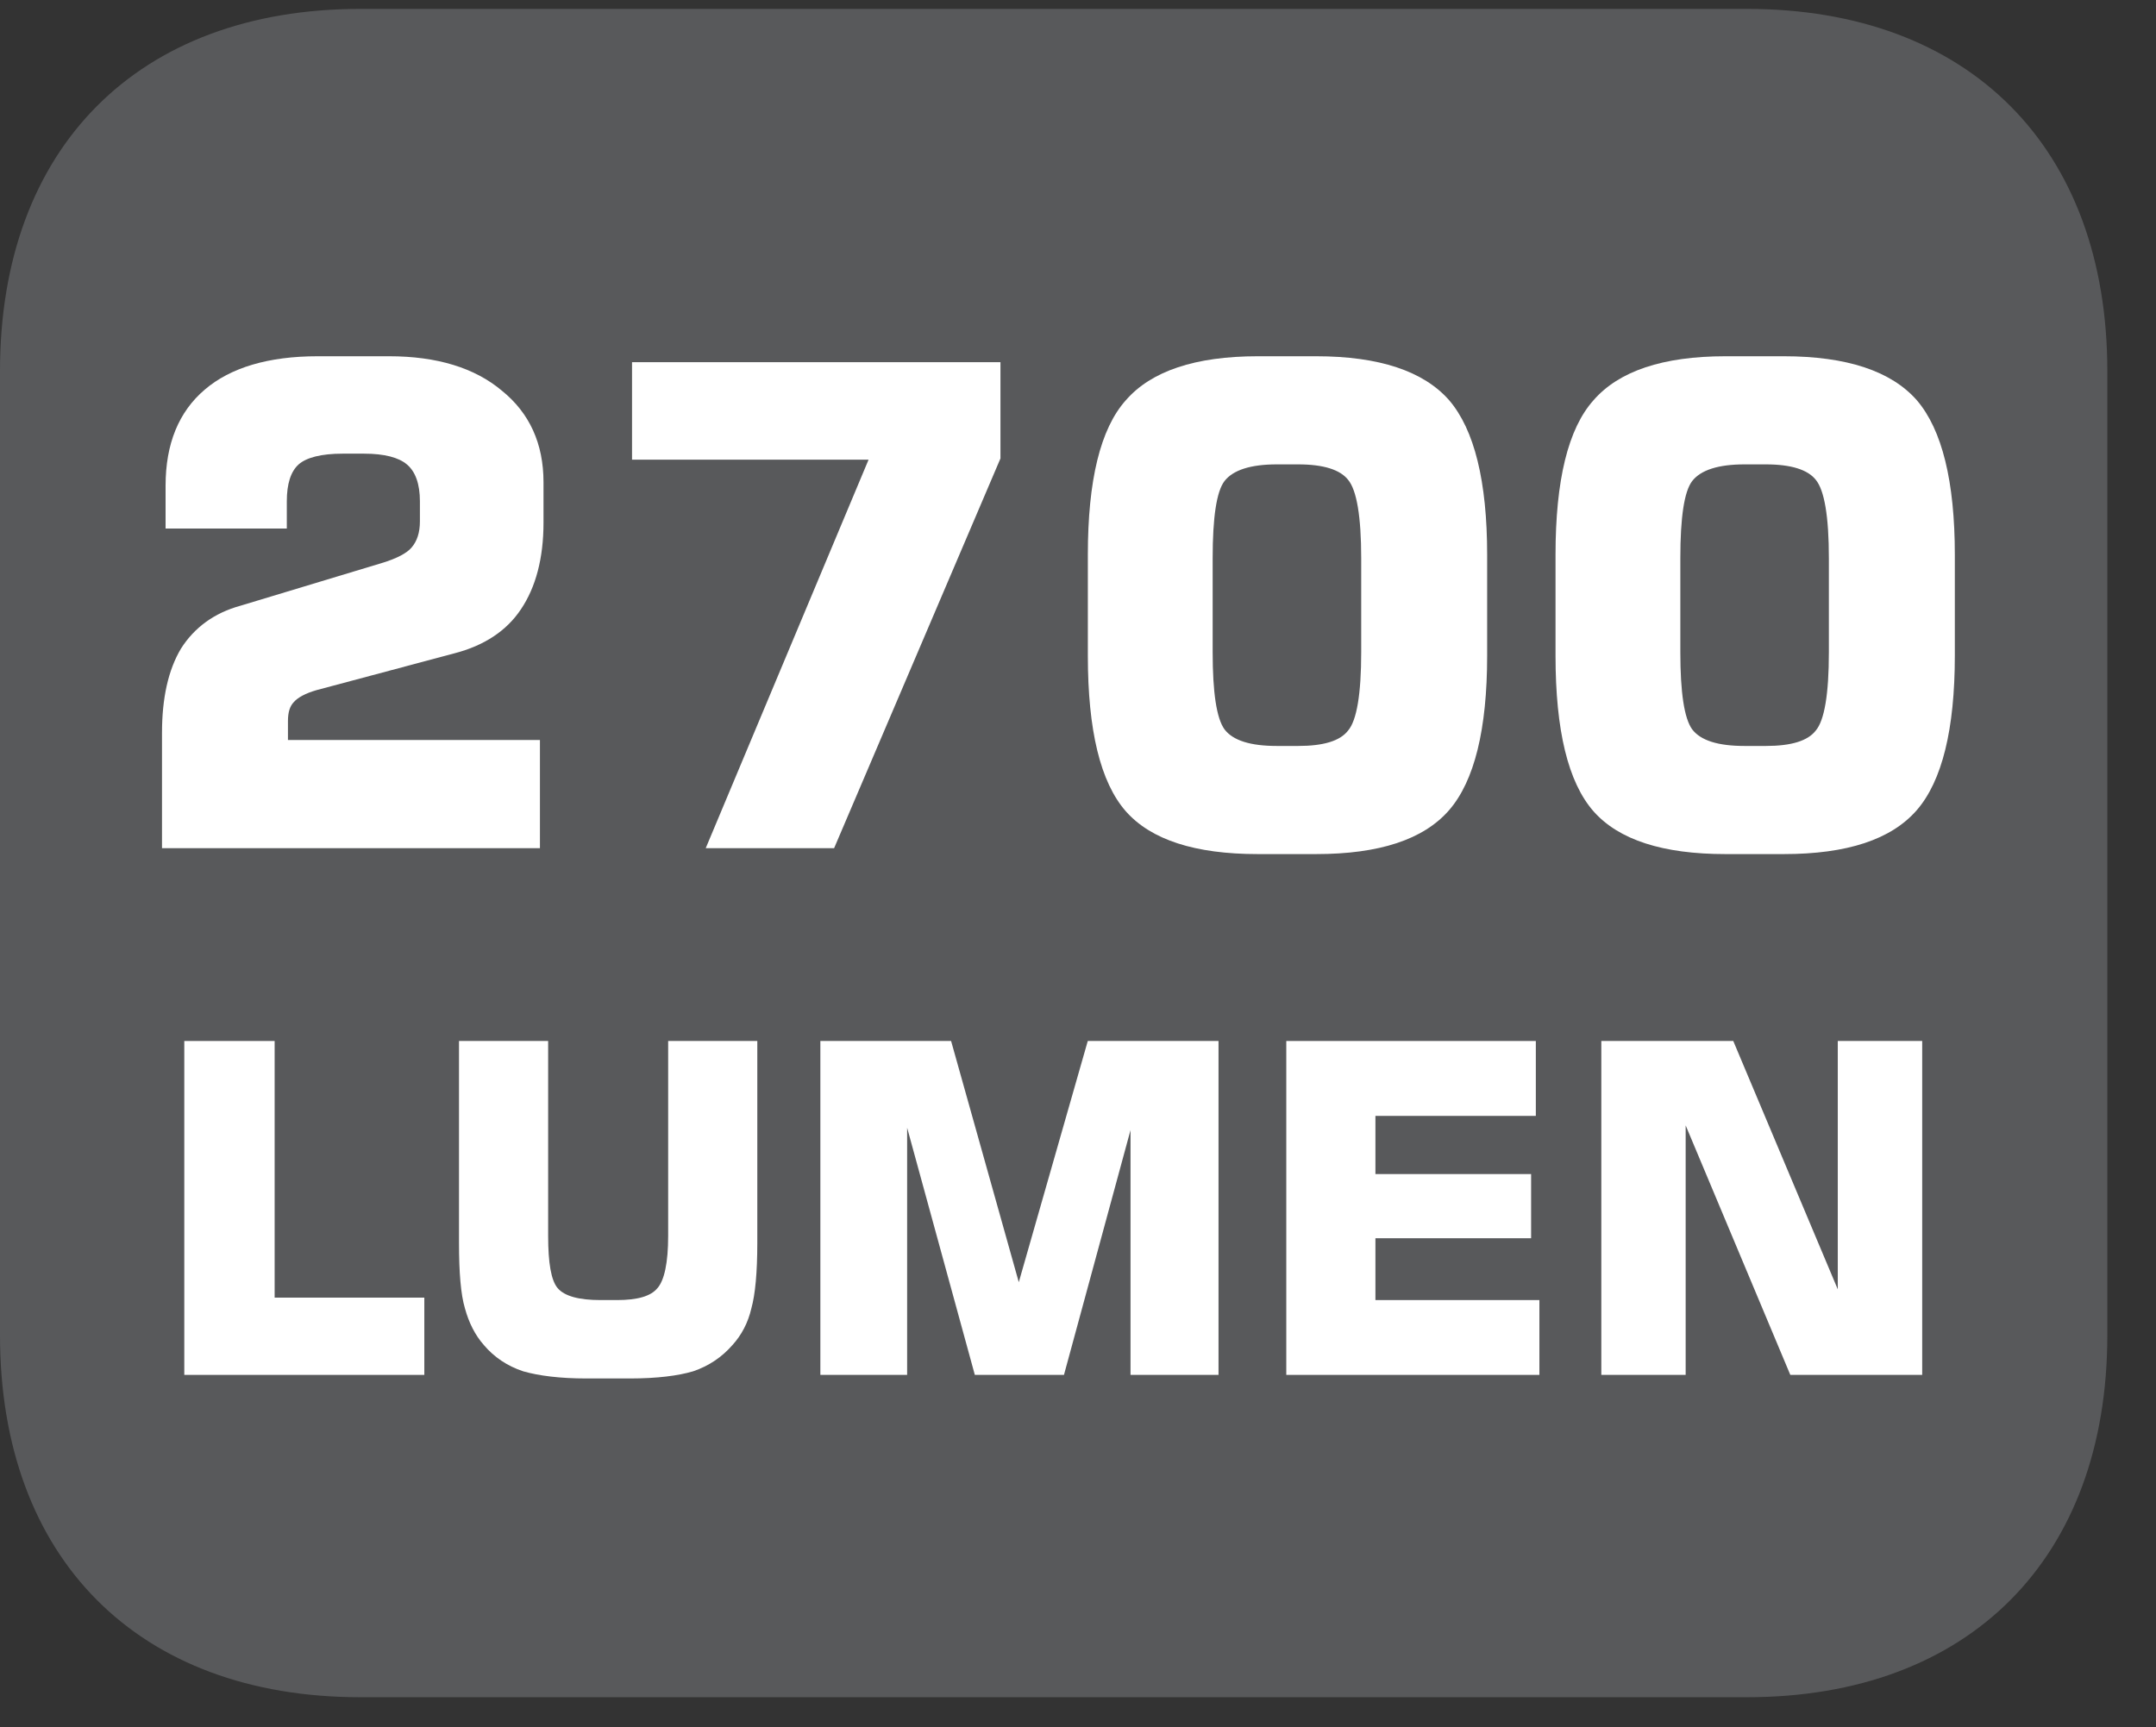
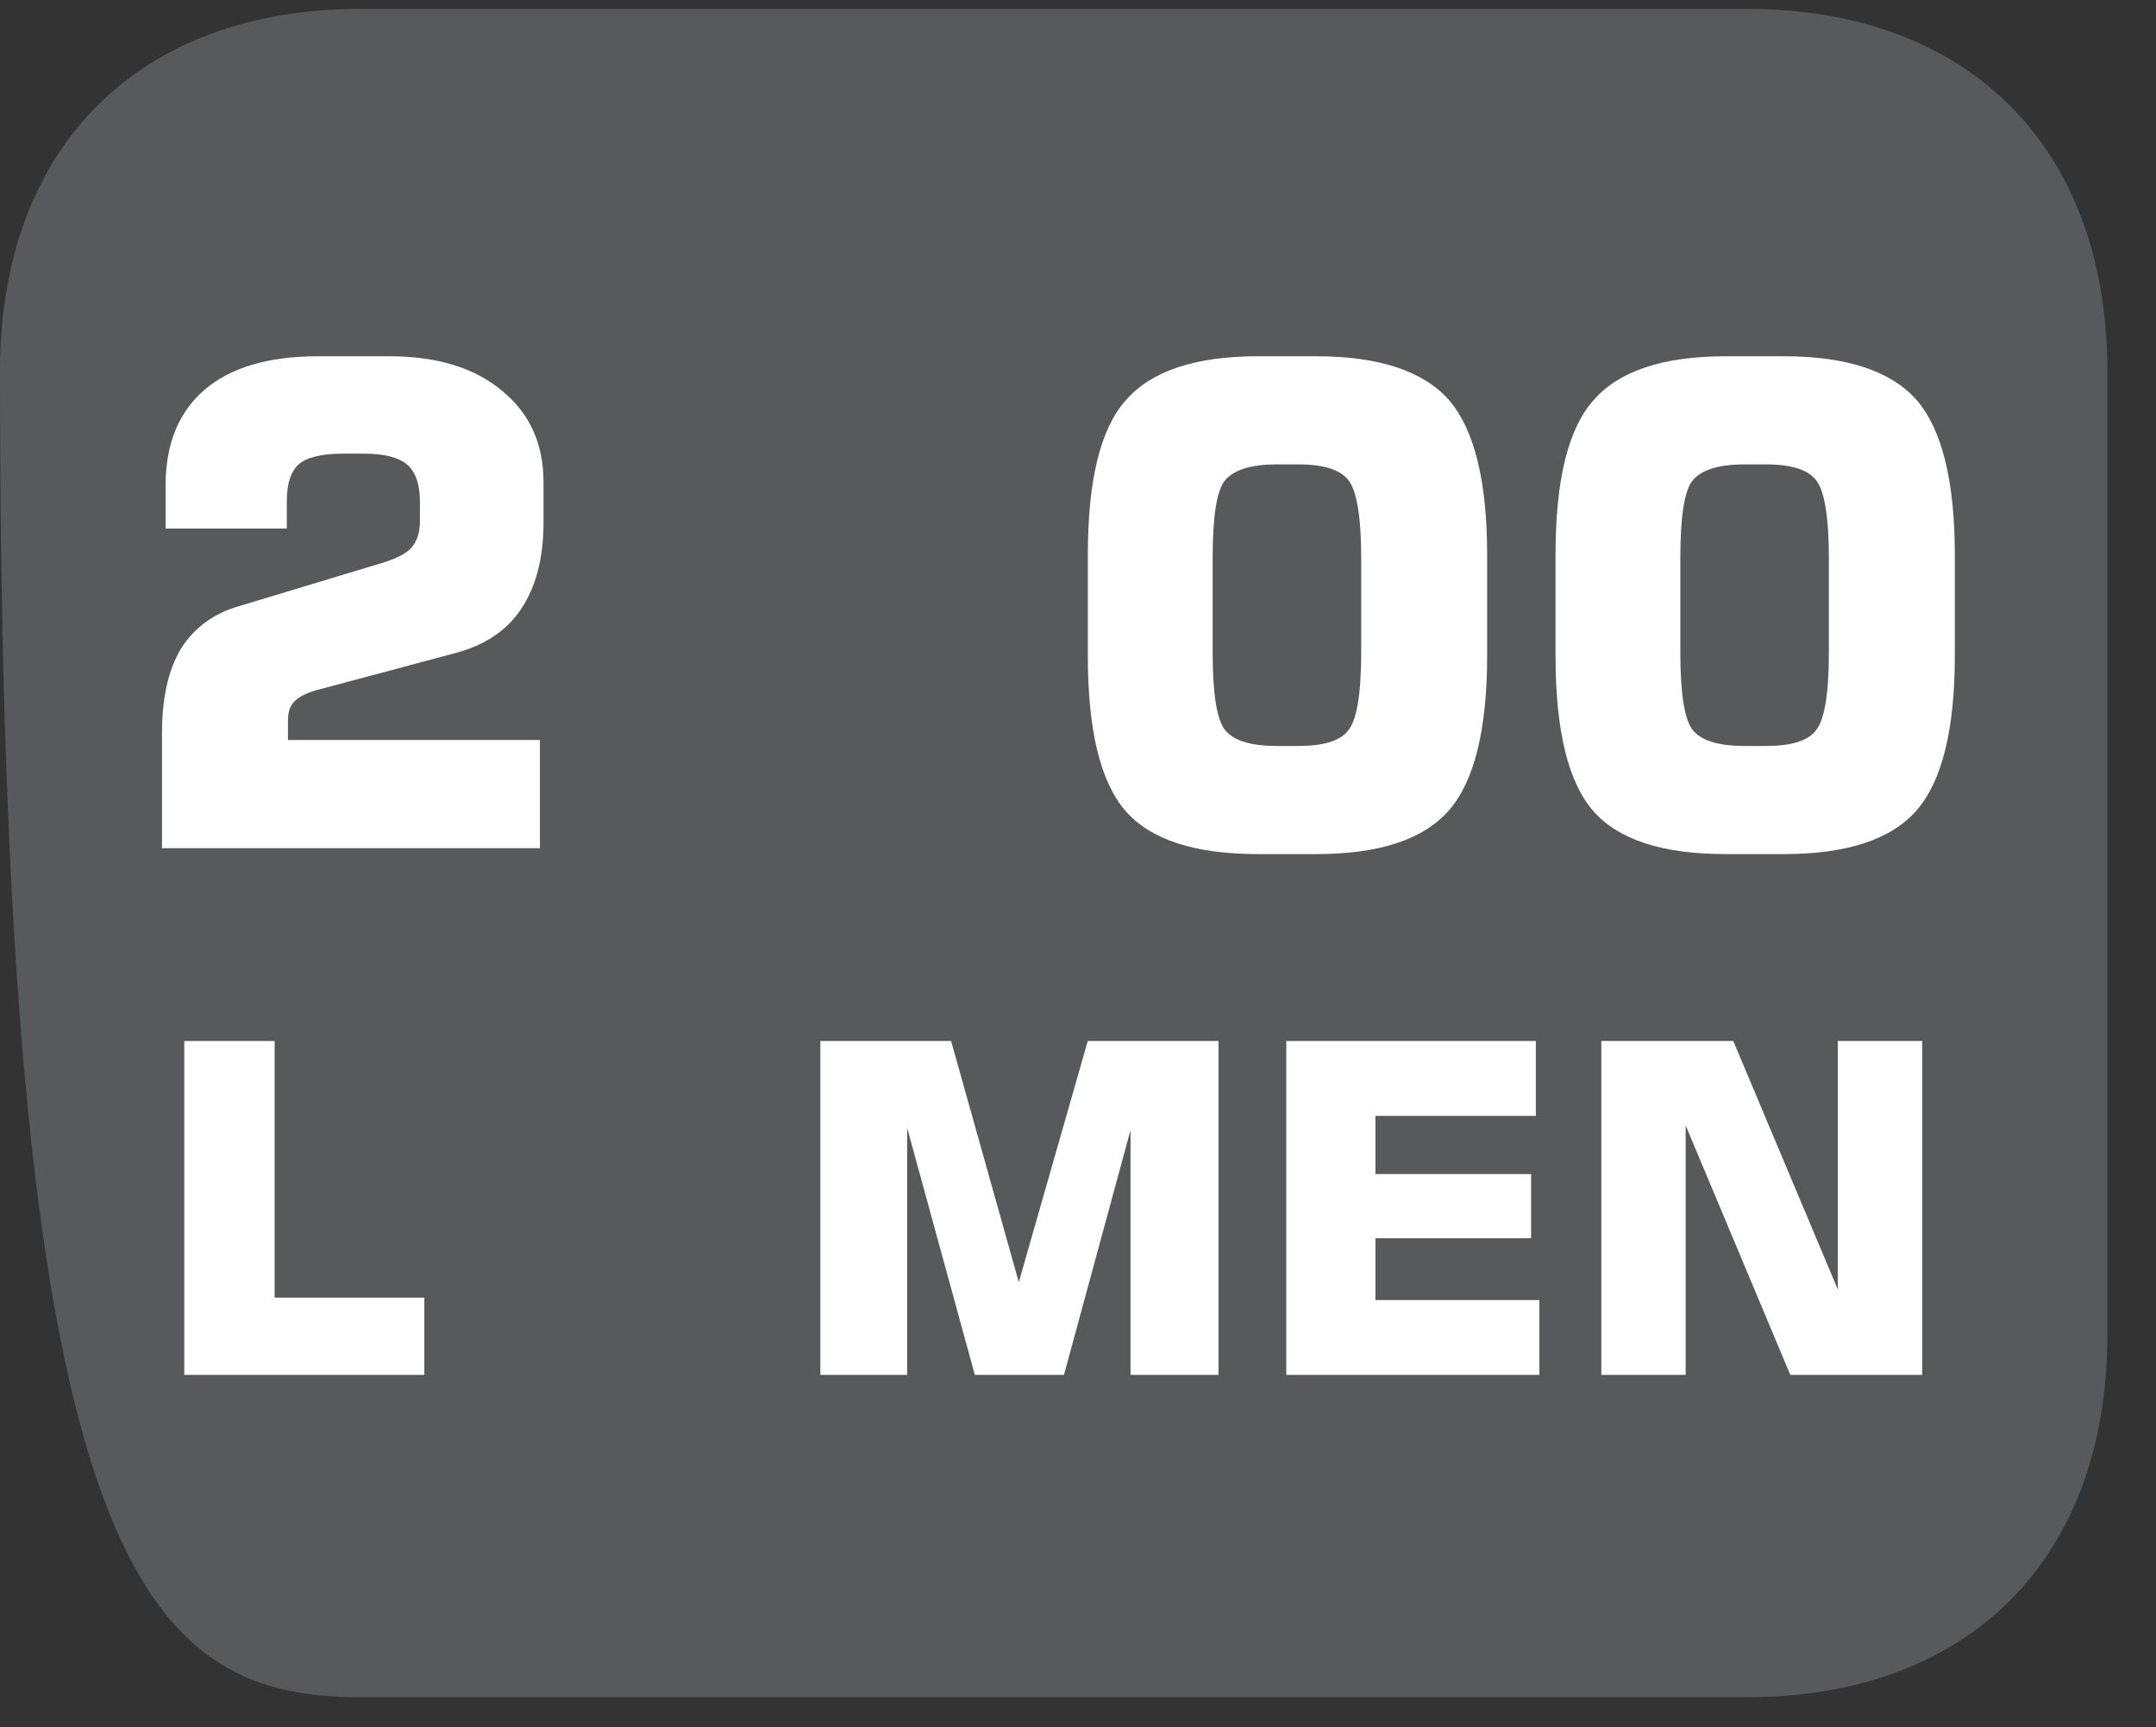
<svg xmlns="http://www.w3.org/2000/svg" xmlns:xlink="http://www.w3.org/1999/xlink" width="28.347pt" height="22.716pt" viewBox="0 0 28.347 22.716" version="1.2">
  <rect x="0" y="0" width="28.347" height="22.716" fill="#333333" stroke="none" />
  <defs>
    <g>
      <symbol overflow="visible" id="glyph0-0">
        <path style="stroke:none;" d="M 0.297 1.062 L 0.297 -4.25 L 3.312 -4.25 L 3.312 1.062 Z M 0.641 0.734 L 2.984 0.734 L 2.984 -3.906 L 0.641 -3.906 Z M 0.641 0.734 " />
      </symbol>
      <symbol overflow="visible" id="glyph0-1">
        <path style="stroke:none;" d="M 0.453 0 L 0.453 -4.391 L 1.641 -4.391 L 1.641 -1.016 L 3.609 -1.016 L 3.609 0 Z M 0.453 0 " />
      </symbol>
      <symbol overflow="visible" id="glyph0-2">
-         <path style="stroke:none;" d="M 0.375 -4.391 L 1.547 -4.391 L 1.547 -1.828 C 1.547 -1.473 1.586 -1.242 1.672 -1.141 C 1.762 -1.035 1.953 -0.984 2.234 -0.984 L 2.453 -0.984 C 2.723 -0.984 2.898 -1.035 2.984 -1.141 C 3.074 -1.242 3.125 -1.473 3.125 -1.828 L 3.125 -4.391 L 4.297 -4.391 L 4.297 -1.734 C 4.297 -1.348 4.27 -1.059 4.219 -0.875 C 4.176 -0.688 4.09 -0.523 3.969 -0.391 C 3.832 -0.234 3.66 -0.117 3.453 -0.047 C 3.254 0.012 2.977 0.047 2.625 0.047 L 2.047 0.047 C 1.703 0.047 1.426 0.012 1.219 -0.047 C 1.008 -0.117 0.836 -0.234 0.703 -0.391 C 0.586 -0.523 0.504 -0.688 0.453 -0.875 C 0.398 -1.059 0.375 -1.348 0.375 -1.734 Z M 0.375 -4.391 " />
-       </symbol>
+         </symbol>
      <symbol overflow="visible" id="glyph0-3">
        <path style="stroke:none;" d="M 3.969 -4.391 L 5.688 -4.391 L 5.688 0 L 4.531 0 L 4.531 -3.219 L 3.656 0 L 2.484 0 L 1.594 -3.25 L 1.594 0 L 0.453 0 L 0.453 -4.391 L 2.172 -4.391 L 3.062 -1.219 Z M 3.969 -4.391 " />
      </symbol>
      <symbol overflow="visible" id="glyph0-4">
        <path style="stroke:none;" d="M 0.453 0 L 0.453 -4.391 L 3.734 -4.391 L 3.734 -3.406 L 1.625 -3.406 L 1.625 -2.641 L 3.672 -2.641 L 3.672 -1.797 L 1.625 -1.797 L 1.625 -0.984 L 3.781 -0.984 L 3.781 0 Z M 0.453 0 " />
      </symbol>
      <symbol overflow="visible" id="glyph0-5">
        <path style="stroke:none;" d="M 0.453 0 L 0.453 -4.391 L 2.188 -4.391 L 3.562 -1.125 L 3.562 -4.391 L 4.672 -4.391 L 4.672 0 L 2.938 0 L 1.562 -3.281 L 1.562 0 Z M 0.453 0 " />
      </symbol>
      <symbol overflow="visible" id="glyph1-0">
        <path style="stroke:none;" d="M 0.438 1.562 L 0.438 -6.203 L 4.844 -6.203 L 4.844 1.562 Z M 0.938 1.062 L 4.344 1.062 L 4.344 -5.703 L 0.938 -5.703 Z M 0.938 1.062 " />
      </symbol>
      <symbol overflow="visible" id="glyph1-1">
        <path style="stroke:none;" d="M 0.578 0 L 0.578 -1.516 C 0.578 -1.973 0.66 -2.344 0.828 -2.625 C 1.004 -2.902 1.266 -3.094 1.609 -3.188 L 3.469 -3.75 C 3.664 -3.809 3.797 -3.879 3.859 -3.953 C 3.93 -4.035 3.969 -4.148 3.969 -4.297 L 3.969 -4.562 C 3.969 -4.789 3.91 -4.953 3.797 -5.047 C 3.691 -5.137 3.504 -5.188 3.234 -5.188 L 2.953 -5.188 C 2.672 -5.188 2.477 -5.137 2.375 -5.047 C 2.27 -4.953 2.219 -4.789 2.219 -4.562 L 2.219 -4.203 L 0.625 -4.203 L 0.625 -4.766 C 0.625 -5.316 0.797 -5.738 1.141 -6.031 C 1.48 -6.32 1.977 -6.469 2.625 -6.469 L 3.562 -6.469 C 4.195 -6.469 4.691 -6.316 5.047 -6.016 C 5.41 -5.723 5.594 -5.32 5.594 -4.812 L 5.594 -4.281 C 5.594 -3.812 5.492 -3.43 5.297 -3.141 C 5.109 -2.859 4.816 -2.664 4.422 -2.562 L 2.609 -2.078 C 2.461 -2.035 2.363 -1.98 2.312 -1.922 C 2.258 -1.867 2.234 -1.785 2.234 -1.672 L 2.234 -1.422 L 5.547 -1.422 L 5.547 0 Z M 0.578 0 " />
      </symbol>
      <symbol overflow="visible" id="glyph1-2">
-         <path style="stroke:none;" d="M 0.609 -5.109 L 0.609 -6.391 L 5.453 -6.391 L 5.453 -5.125 L 3.266 0 L 1.578 0 L 3.719 -5.109 Z M 0.609 -5.109 " />
-       </symbol>
+         </symbol>
      <symbol overflow="visible" id="glyph1-3">
        <path style="stroke:none;" d="M 2.094 -3.812 L 2.094 -2.578 C 2.094 -2.047 2.145 -1.707 2.25 -1.562 C 2.363 -1.414 2.594 -1.344 2.938 -1.344 L 3.219 -1.344 C 3.551 -1.344 3.77 -1.41 3.875 -1.547 C 3.988 -1.68 4.047 -2.023 4.047 -2.578 L 4.047 -3.812 C 4.047 -4.363 3.988 -4.707 3.875 -4.844 C 3.77 -4.977 3.551 -5.047 3.219 -5.047 L 2.938 -5.047 C 2.594 -5.047 2.363 -4.973 2.25 -4.828 C 2.145 -4.691 2.094 -4.352 2.094 -3.812 Z M 0.453 -3.859 C 0.453 -4.836 0.617 -5.516 0.953 -5.891 C 1.285 -6.273 1.863 -6.469 2.688 -6.469 L 3.453 -6.469 C 4.285 -6.469 4.867 -6.273 5.203 -5.891 C 5.535 -5.504 5.703 -4.824 5.703 -3.859 L 5.703 -2.531 C 5.703 -1.562 5.535 -0.883 5.203 -0.5 C 4.867 -0.113 4.285 0.078 3.453 0.078 L 2.688 0.078 C 1.863 0.078 1.285 -0.109 0.953 -0.484 C 0.617 -0.867 0.453 -1.551 0.453 -2.531 Z M 0.453 -3.859 " />
      </symbol>
    </g>
    <clipPath id="clip1">
      <path d="M 0 0.117 L 27.707 0.117 L 27.707 22.32 L 0 22.32 Z M 0 0.117 " />
    </clipPath>
  </defs>
  <g id="surface1">
    <g clip-path="url(#clip1)" clip-rule="nonzero">
-       <path style=" stroke:none;fill-rule:nonzero;fill:rgb(34.509%,34.901%,35.686%);fill-opacity:1;" d="M 27.707 17.559 L 27.707 4.879 C 27.707 1.941 25.891 0.117 22.969 0.117 L 4.738 0.117 C 1.816 0.117 0 1.941 0 4.879 L 0 17.559 C 0 20.496 1.816 22.32 4.738 22.32 L 22.969 22.32 C 25.891 22.32 27.707 20.496 27.707 17.559 " />
+       <path style=" stroke:none;fill-rule:nonzero;fill:rgb(34.509%,34.901%,35.686%);fill-opacity:1;" d="M 27.707 17.559 L 27.707 4.879 C 27.707 1.941 25.891 0.117 22.969 0.117 L 4.738 0.117 C 1.816 0.117 0 1.941 0 4.879 C 0 20.496 1.816 22.32 4.738 22.32 L 22.969 22.32 C 25.891 22.32 27.707 20.496 27.707 17.559 " />
    </g>
    <g style="fill:rgb(100%,100%,100%);fill-opacity:1;">
      <use xlink:href="#glyph0-1" x="1.97" y="18.081" />
      <use xlink:href="#glyph0-2" x="5.66" y="18.081" />
      <use xlink:href="#glyph0-3" x="10.333" y="18.081" />
      <use xlink:href="#glyph0-4" x="16.459" y="18.081" />
      <use xlink:href="#glyph0-5" x="20.601" y="18.081" />
    </g>
    <g style="fill:rgb(100%,100%,100%);fill-opacity:1;">
      <use xlink:href="#glyph1-1" x="1.552" y="11.154" />
      <use xlink:href="#glyph1-2" x="7.701" y="11.154" />
      <use xlink:href="#glyph1-3" x="13.85" y="11.154" />
      <use xlink:href="#glyph1-3" x="19.999" y="11.154" />
    </g>
  </g>
</svg>